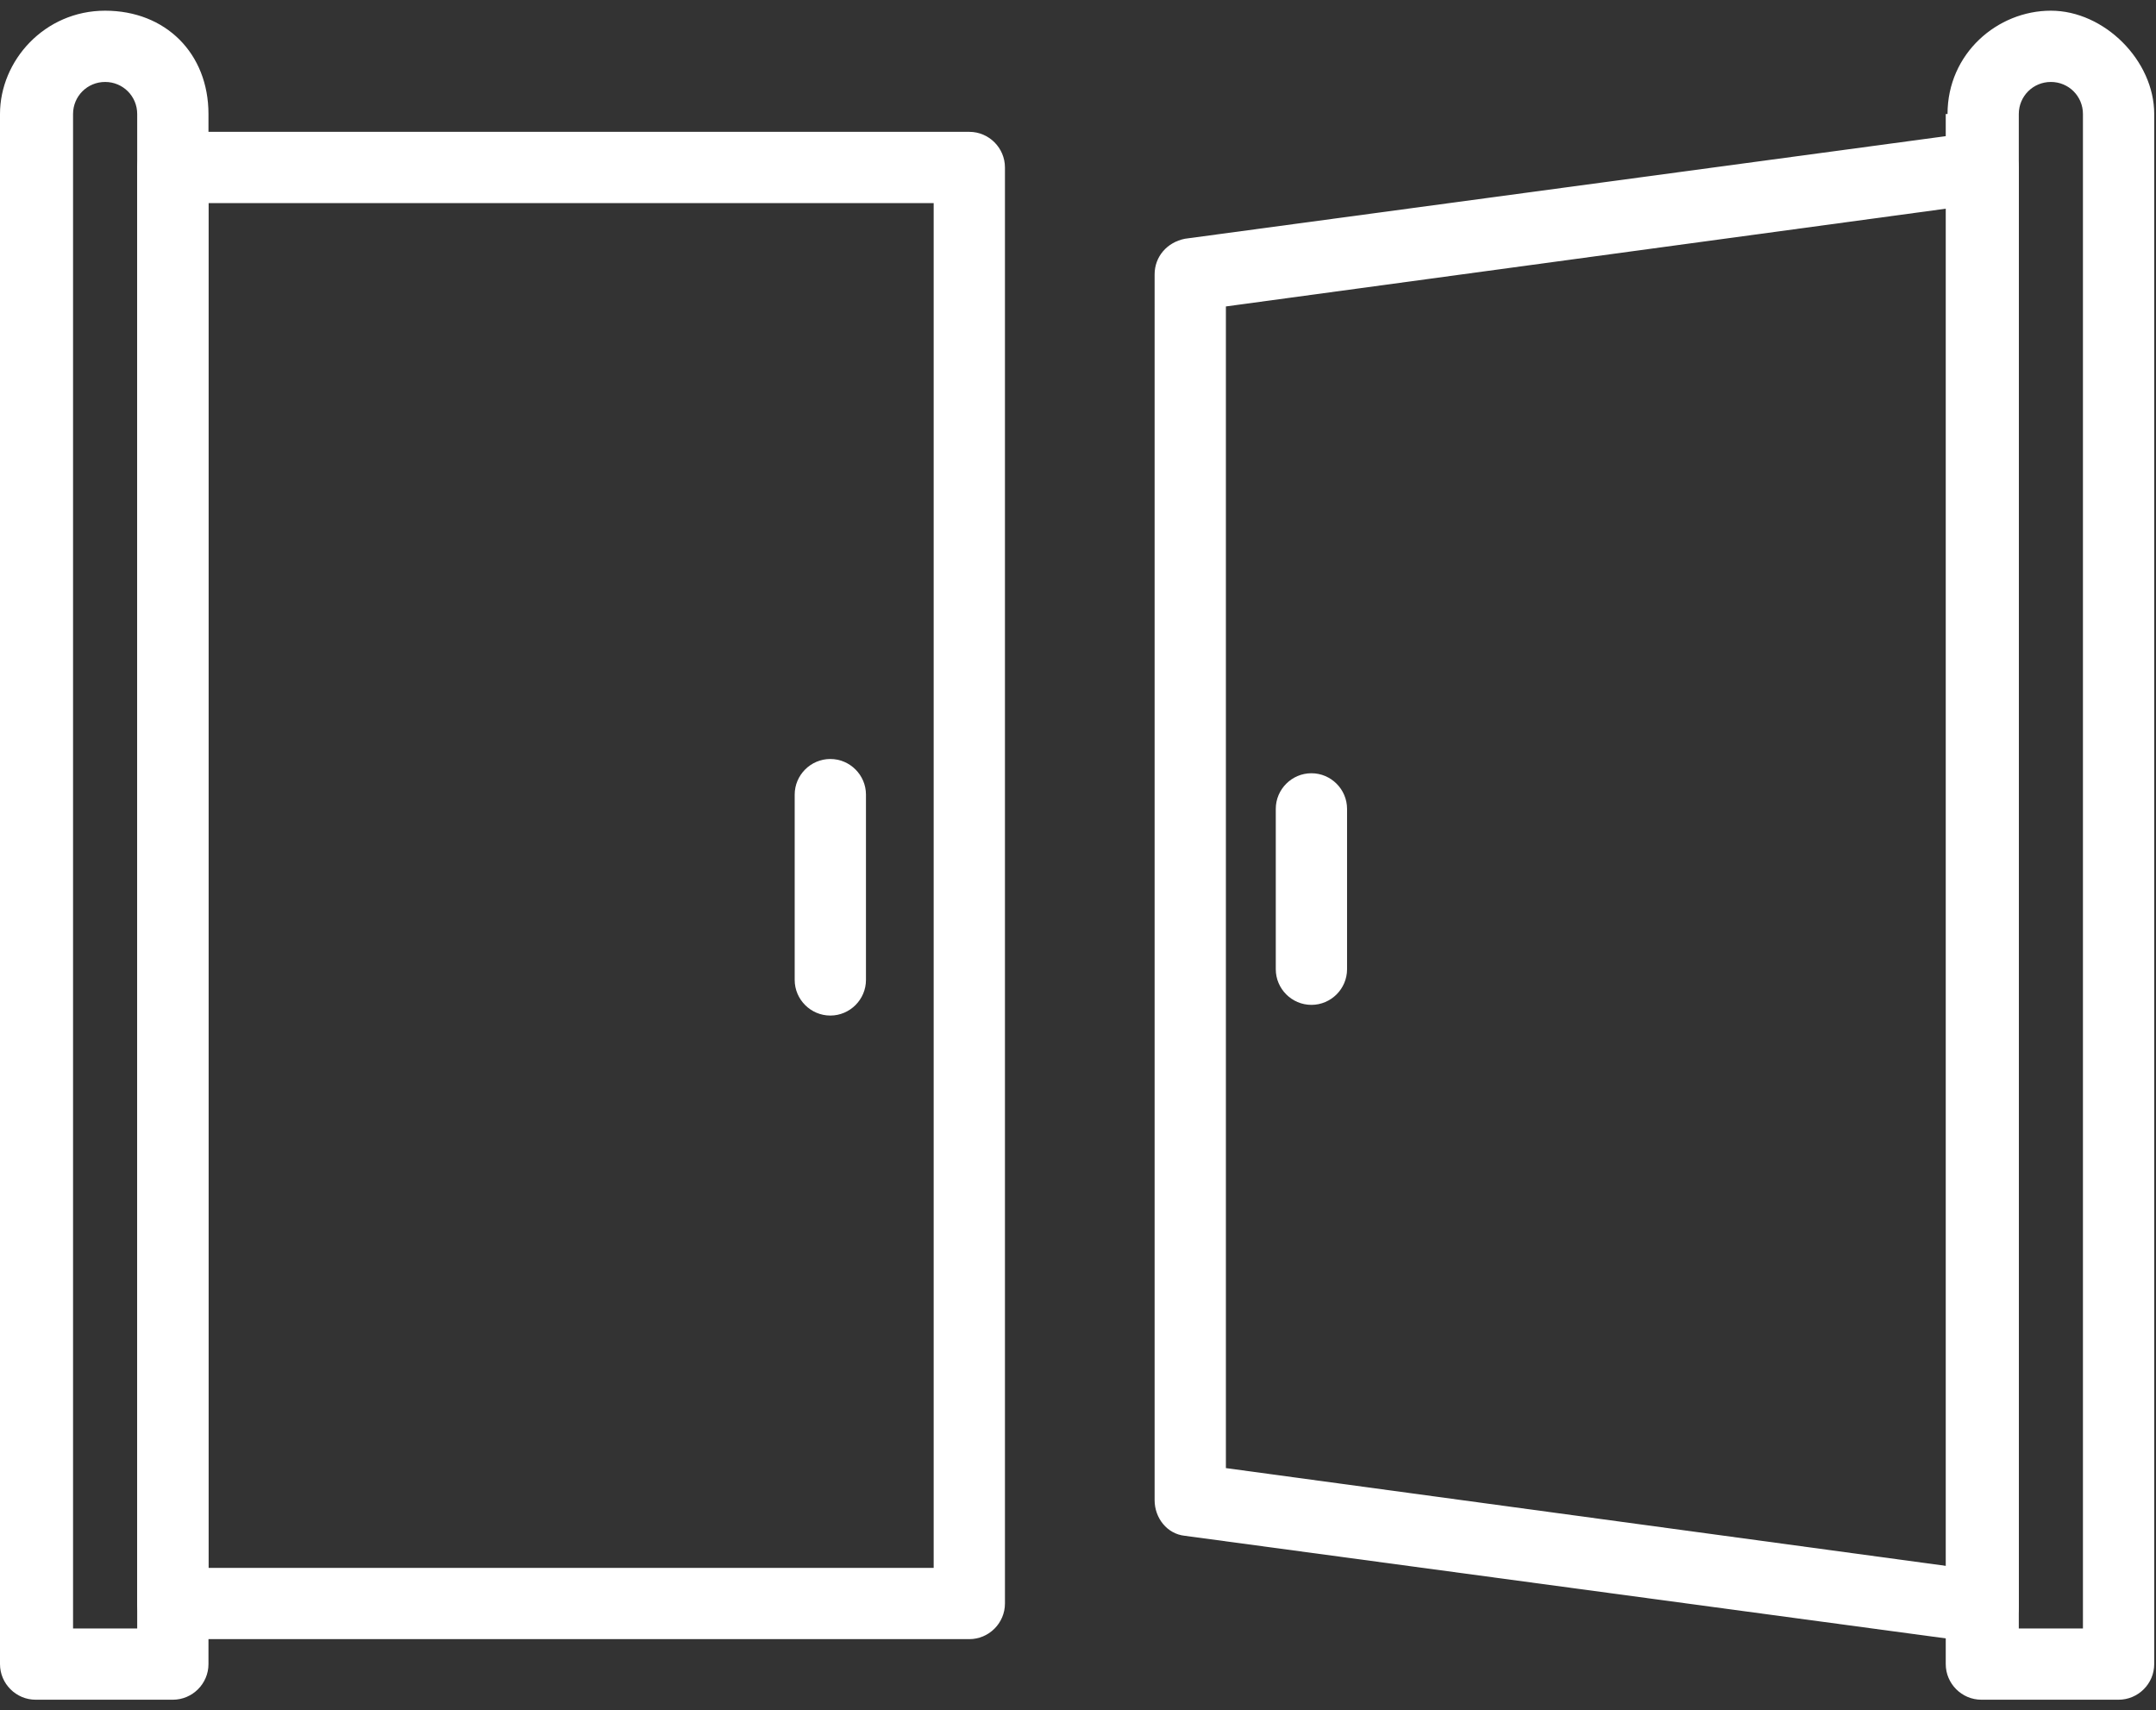
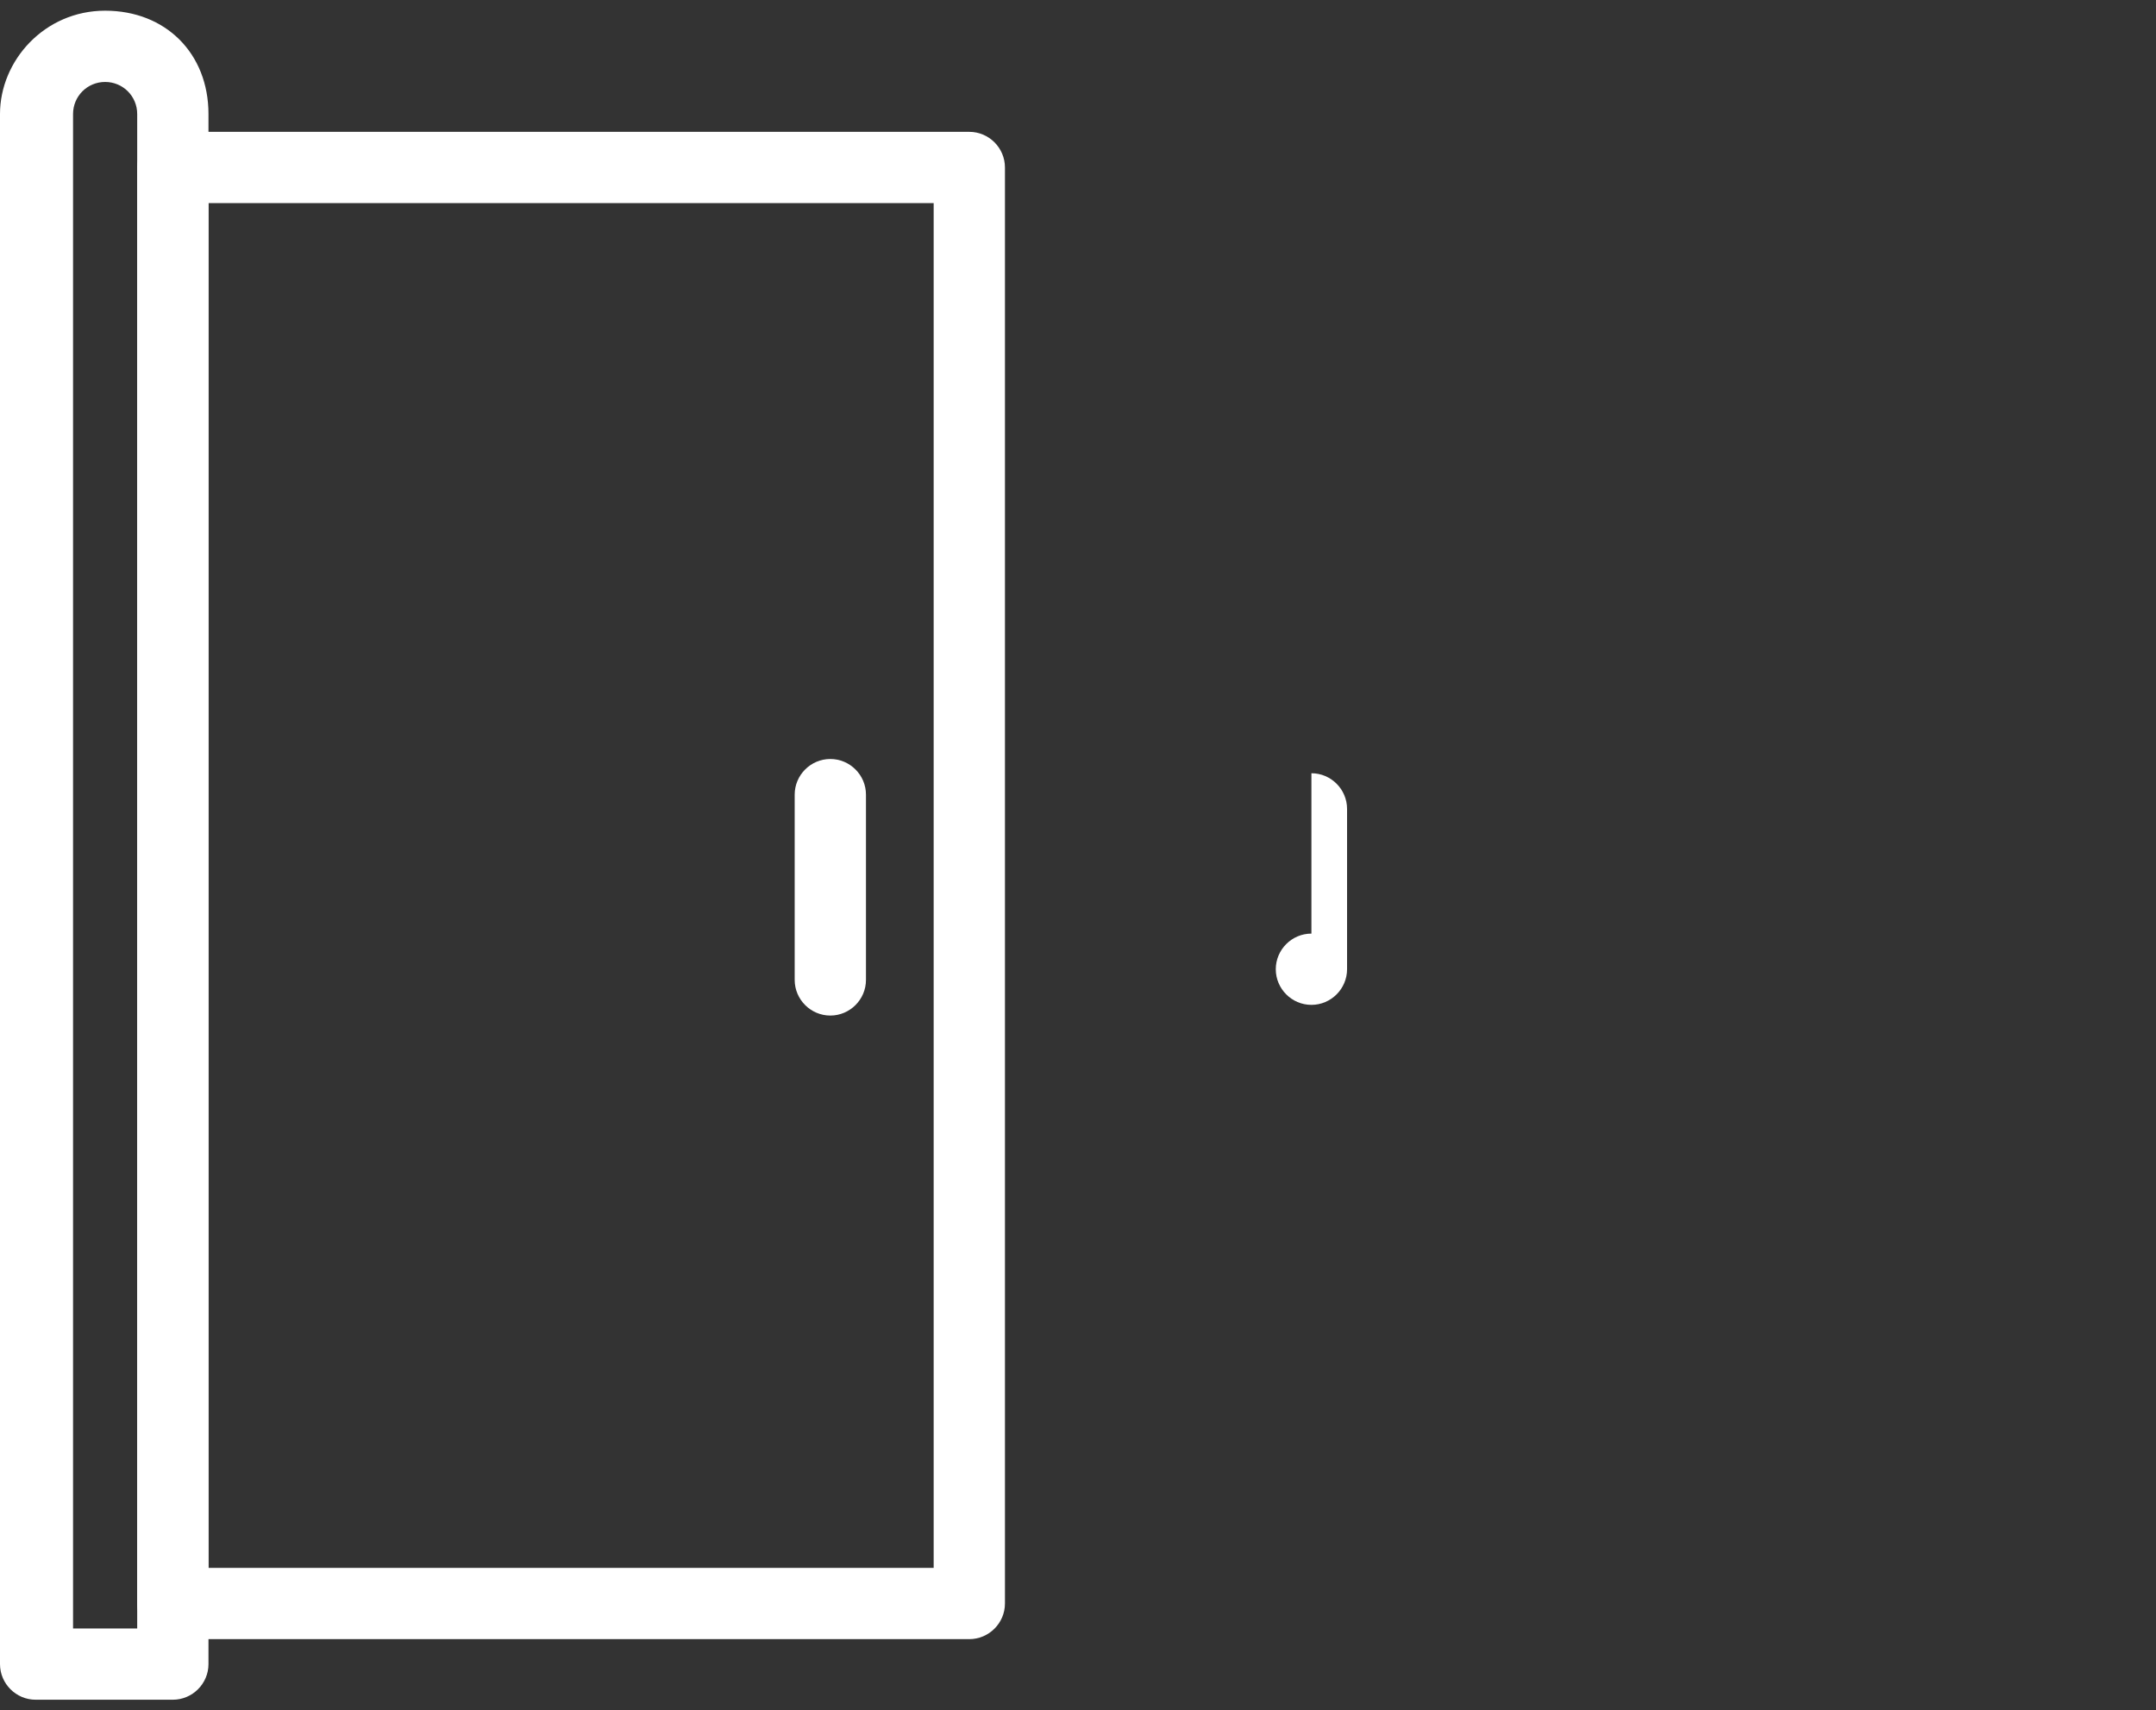
<svg xmlns="http://www.w3.org/2000/svg" id="Layer_1" version="1.1" viewBox="0 0 121 96">
  <rect x="0" y="0" width="121" height="96" fill="#333333" stroke="none" />
  <defs>
    <style>
      .st0 {
        fill: #fff;
        fill-rule: evenodd;
      }
    </style>
  </defs>
  <path class="st0" d="M5.9,4.6c-1,0-1.8.8-1.8,1.8v85h3.6V6.4c0-1-.8-1.8-1.8-1.8ZM0,6.4C0,3.4,2.5.6,5.9.6s5.8,2.4,5.8,5.8v87c0,1.1-.9,2-2,2H2c-1.1,0-2-.9-2-2V6.4Z" />
  <path class="st0" d="M7.7,9.4c0-1.1.9-2,2-2h44.7c1.1,0,2,.9,2,2v80.6c0,1.1-.9,2-2,2H9.7c-1.1,0-2-.9-2-2V9.4ZM11.7,11.4v76.6h40.7V11.4H11.7Z" />
-   <path class="st0" d="M109.3,6.4c0-3.4,2.8-5.8,5.8-5.8s5.8,2.8,5.8,5.8v87c0,1.1-.9,2-2,2h-7.7c-1.1,0-2-.9-2-2V6.4ZM115.1,4.6c-1,0-1.8.8-1.8,1.8v85h3.6V6.4c0-1-.8-1.8-1.8-1.8Z" />
-   <path class="st0" d="M112.6,7.9c.4.4.7.9.7,1.5v80.8c0,.6-.3,1.1-.7,1.5-.4.4-1,.6-1.6.5l-44.5-6c-1-.1-1.7-1-1.7-2V15.4c0-1,.7-1.8,1.7-2l44.5-6c.6,0,1.2,0,1.6.5ZM68.8,17.1v65.3l40.5,5.5V11.7l-40.5,5.5Z" />
  <path class="st0" d="M46.6,42.6c1.1,0,2,.9,2,2v10.4c0,1.1-.9,2-2,2s-2-.9-2-2v-10.4c0-1.1.9-2,2-2Z" />
-   <path class="st0" d="M73.6,43.4c1.1,0,2,.9,2,2v9c0,1.1-.9,2-2,2s-2-.9-2-2v-9c0-1.1.9-2,2-2Z" />
+   <path class="st0" d="M73.6,43.4c1.1,0,2,.9,2,2v9c0,1.1-.9,2-2,2s-2-.9-2-2c0-1.1.9-2,2-2Z" />
</svg>